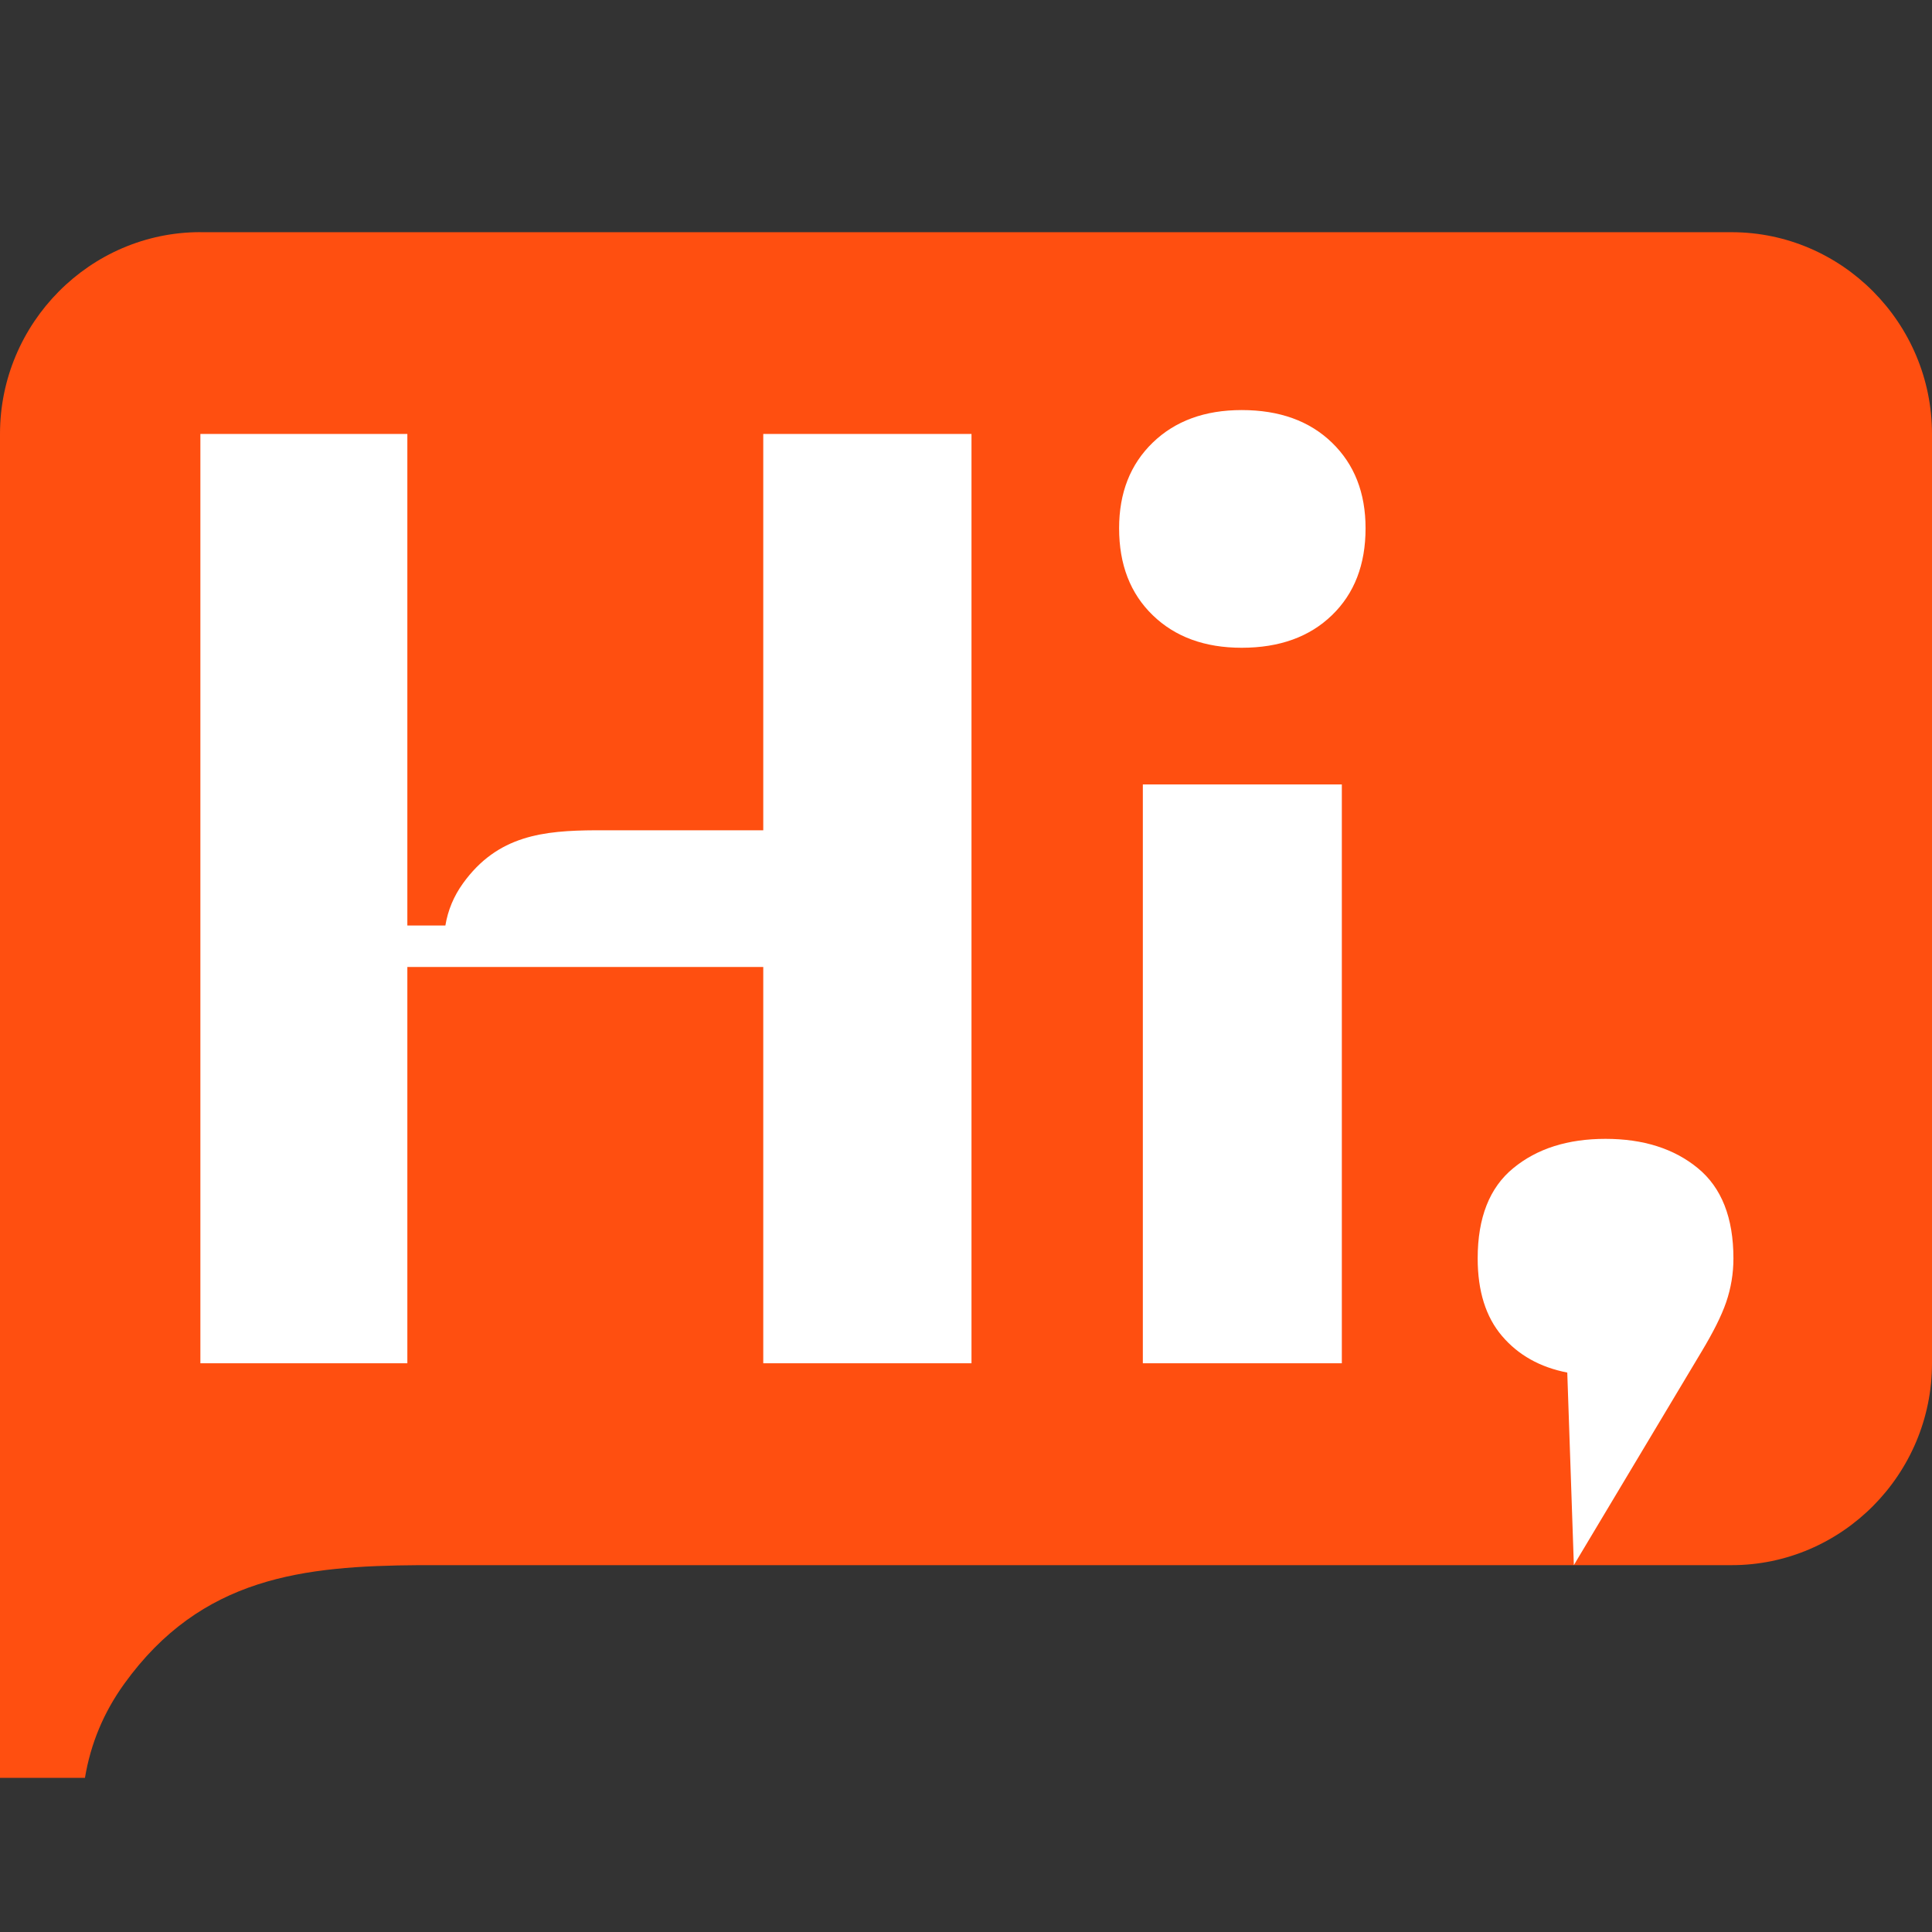
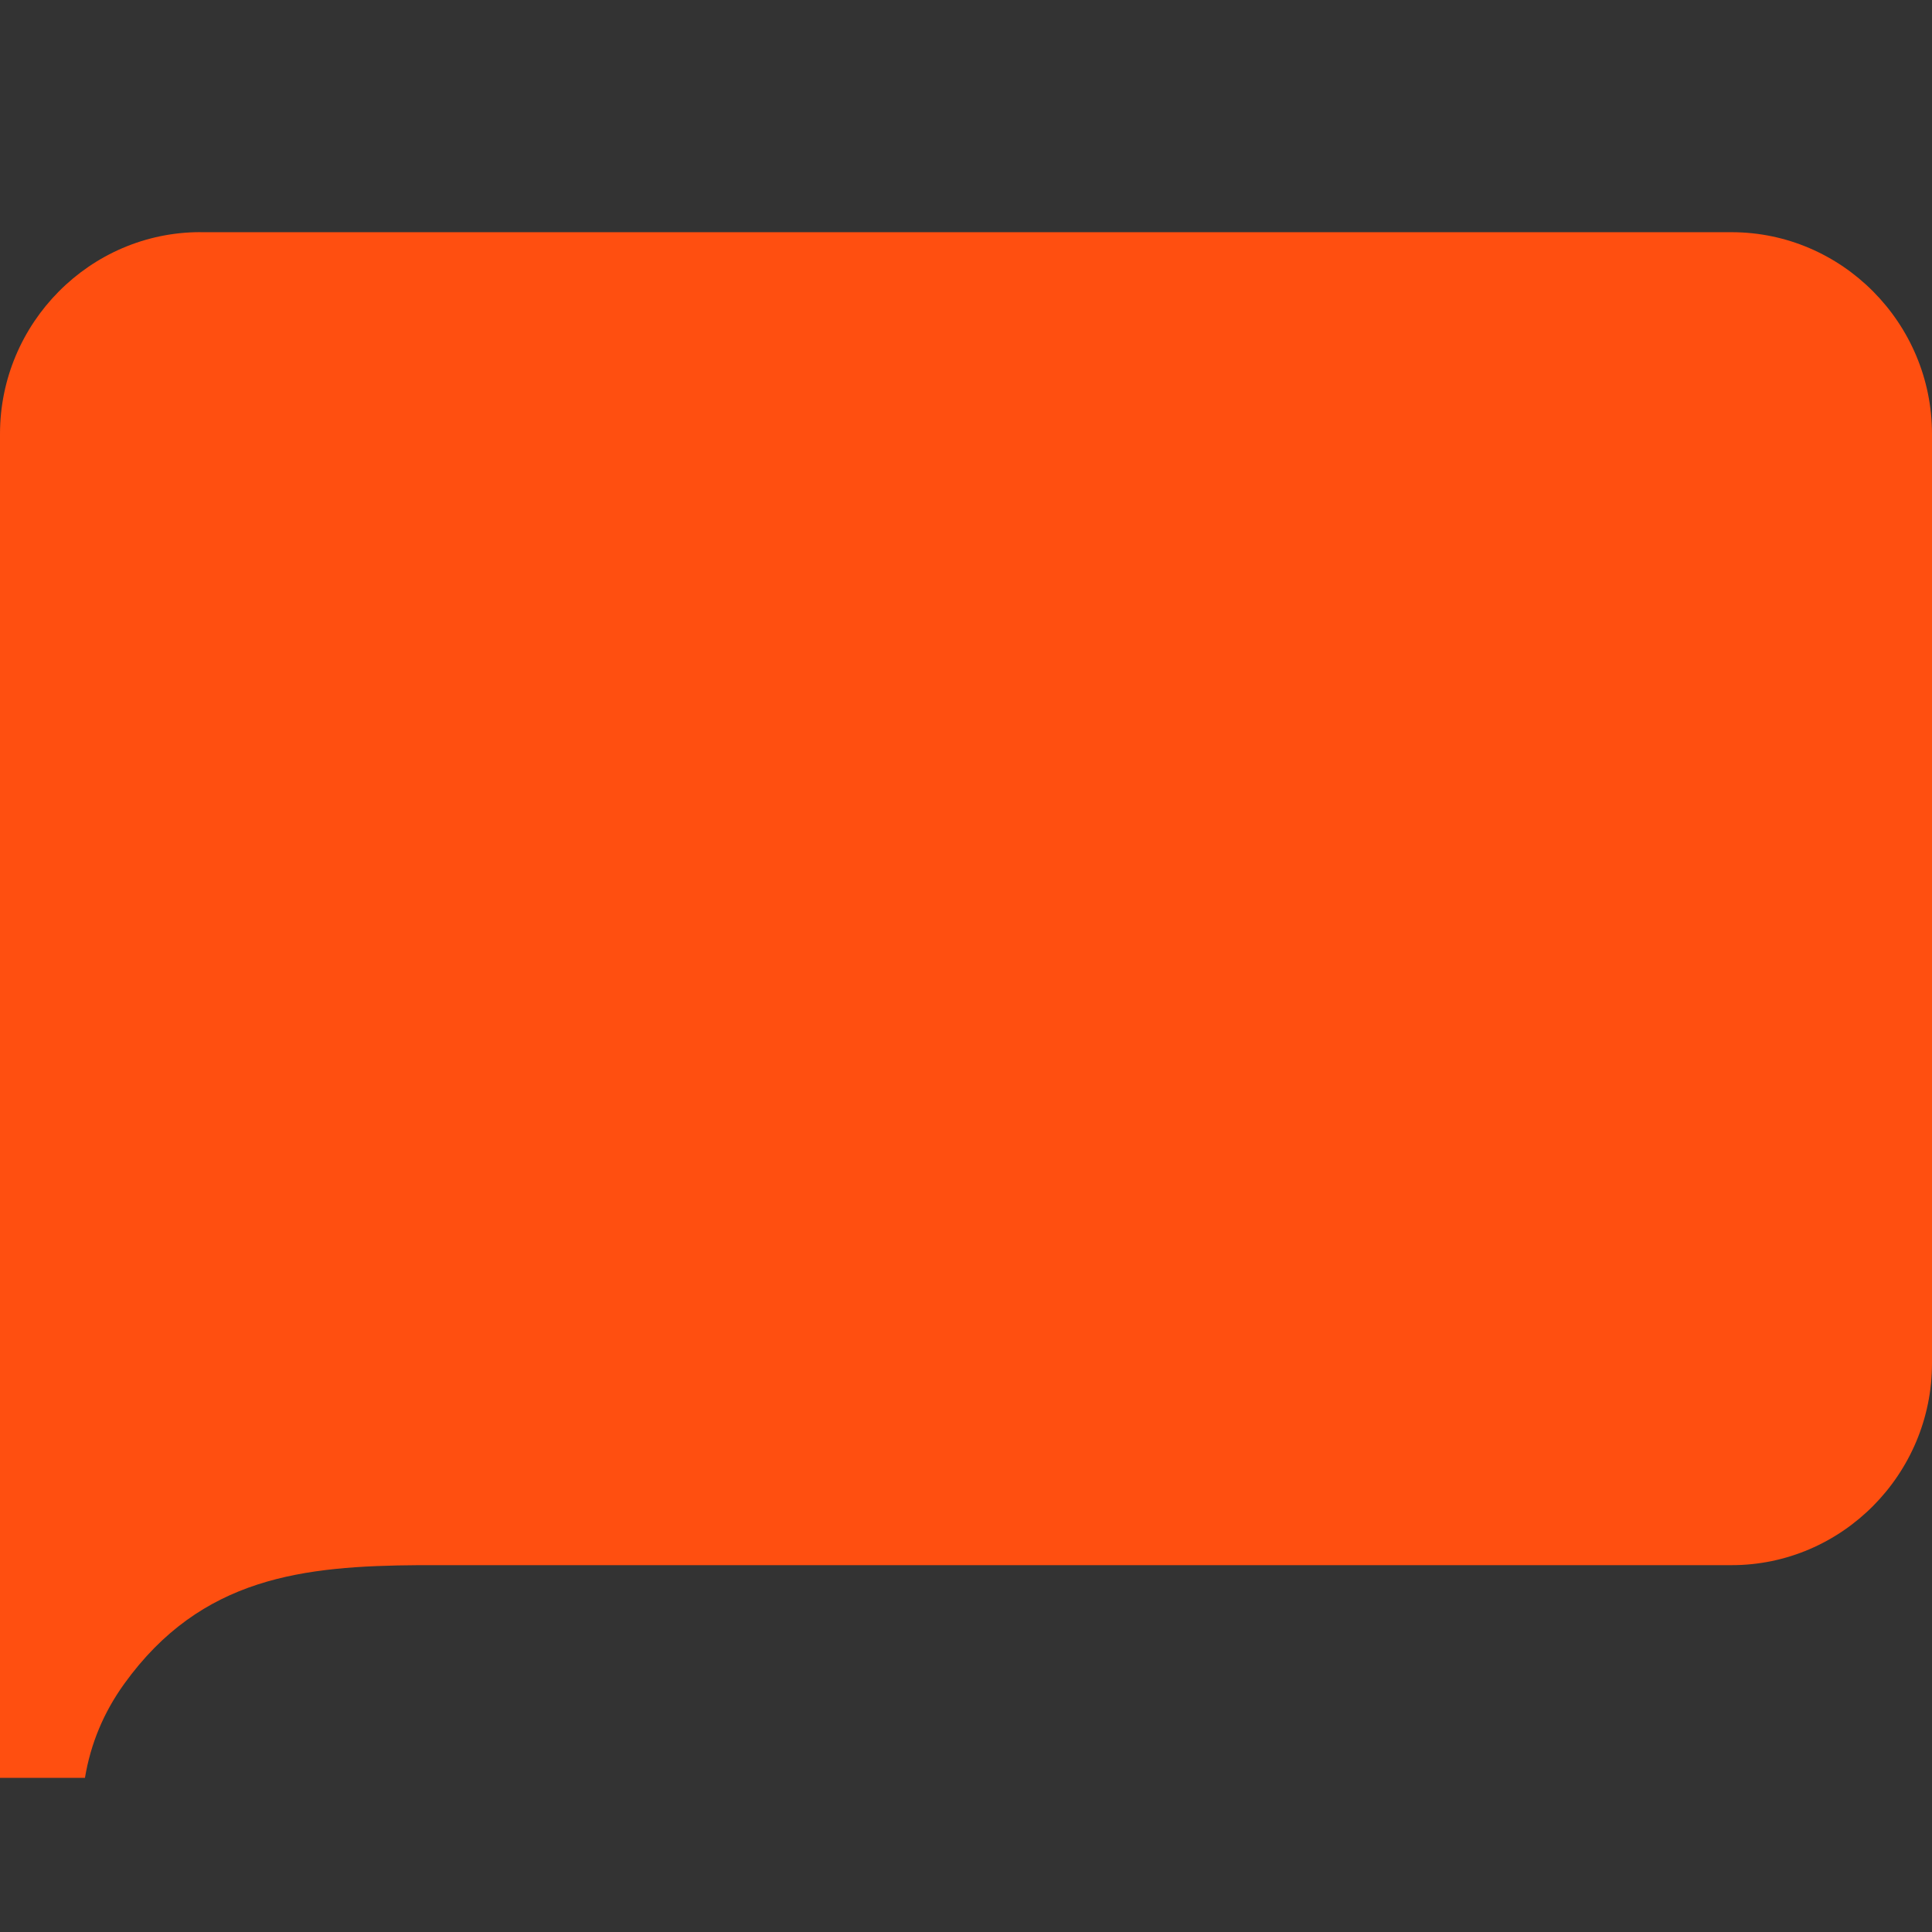
<svg xmlns="http://www.w3.org/2000/svg" width="32" height="32" viewBox="0 0 32 32" fill="none">
  <rect x="0" y="0" width="32" height="32" fill="#333333" stroke="none" />
  <path fill-rule="evenodd" clip-rule="evenodd" d="M3.319 3.846H28.681C30.507 3.846 32 5.35 32 7.188V22.581C32 24.42 30.507 25.924 28.681 25.924H7.928H7.82H6.942C5.032 25.937 3.337 26.113 2.058 27.889C1.717 28.362 1.501 28.881 1.407 29.447H0V25.922V7.187C0 5.35 1.493 3.845 3.319 3.845V3.846Z" fill="#FF4F10" />
-   <path d="M26.068 25.922L25.959 22.734C25.507 22.646 25.147 22.444 24.878 22.128C24.61 21.814 24.475 21.385 24.475 20.843C24.475 20.169 24.671 19.67 25.065 19.348C25.457 19.025 25.967 18.863 26.592 18.863C27.218 18.863 27.728 19.025 28.121 19.348C28.514 19.67 28.711 20.169 28.711 20.843C28.711 21.092 28.671 21.333 28.591 21.568C28.51 21.803 28.372 22.072 28.187 22.381L26.069 25.921L26.068 25.922ZM9.865 13.752C10.007 13.752 10.151 13.752 10.294 13.752H12.642V9.997V7.188H16.091V22.58H12.642V18.976V16.335V16.016H6.747V16.335V18.976V22.58H3.319V7.188H6.747V9.997V13.752V15.329H7.377C7.419 15.075 7.516 14.843 7.668 14.632C8.242 13.833 9.005 13.757 9.866 13.752H9.865ZM20.566 10.729C19.955 10.729 19.463 10.549 19.093 10.19C18.721 9.83 18.536 9.351 18.536 8.75C18.536 8.163 18.721 7.691 19.093 7.331C19.464 6.972 19.955 6.792 20.566 6.792C21.192 6.792 21.69 6.972 22.061 7.331C22.433 7.691 22.618 8.163 22.618 8.75C22.618 9.351 22.433 9.831 22.061 10.19C21.69 10.549 21.192 10.729 20.566 10.729ZM18.929 12.993H22.225V22.58H18.929V12.993Z" fill="white" />
</svg>